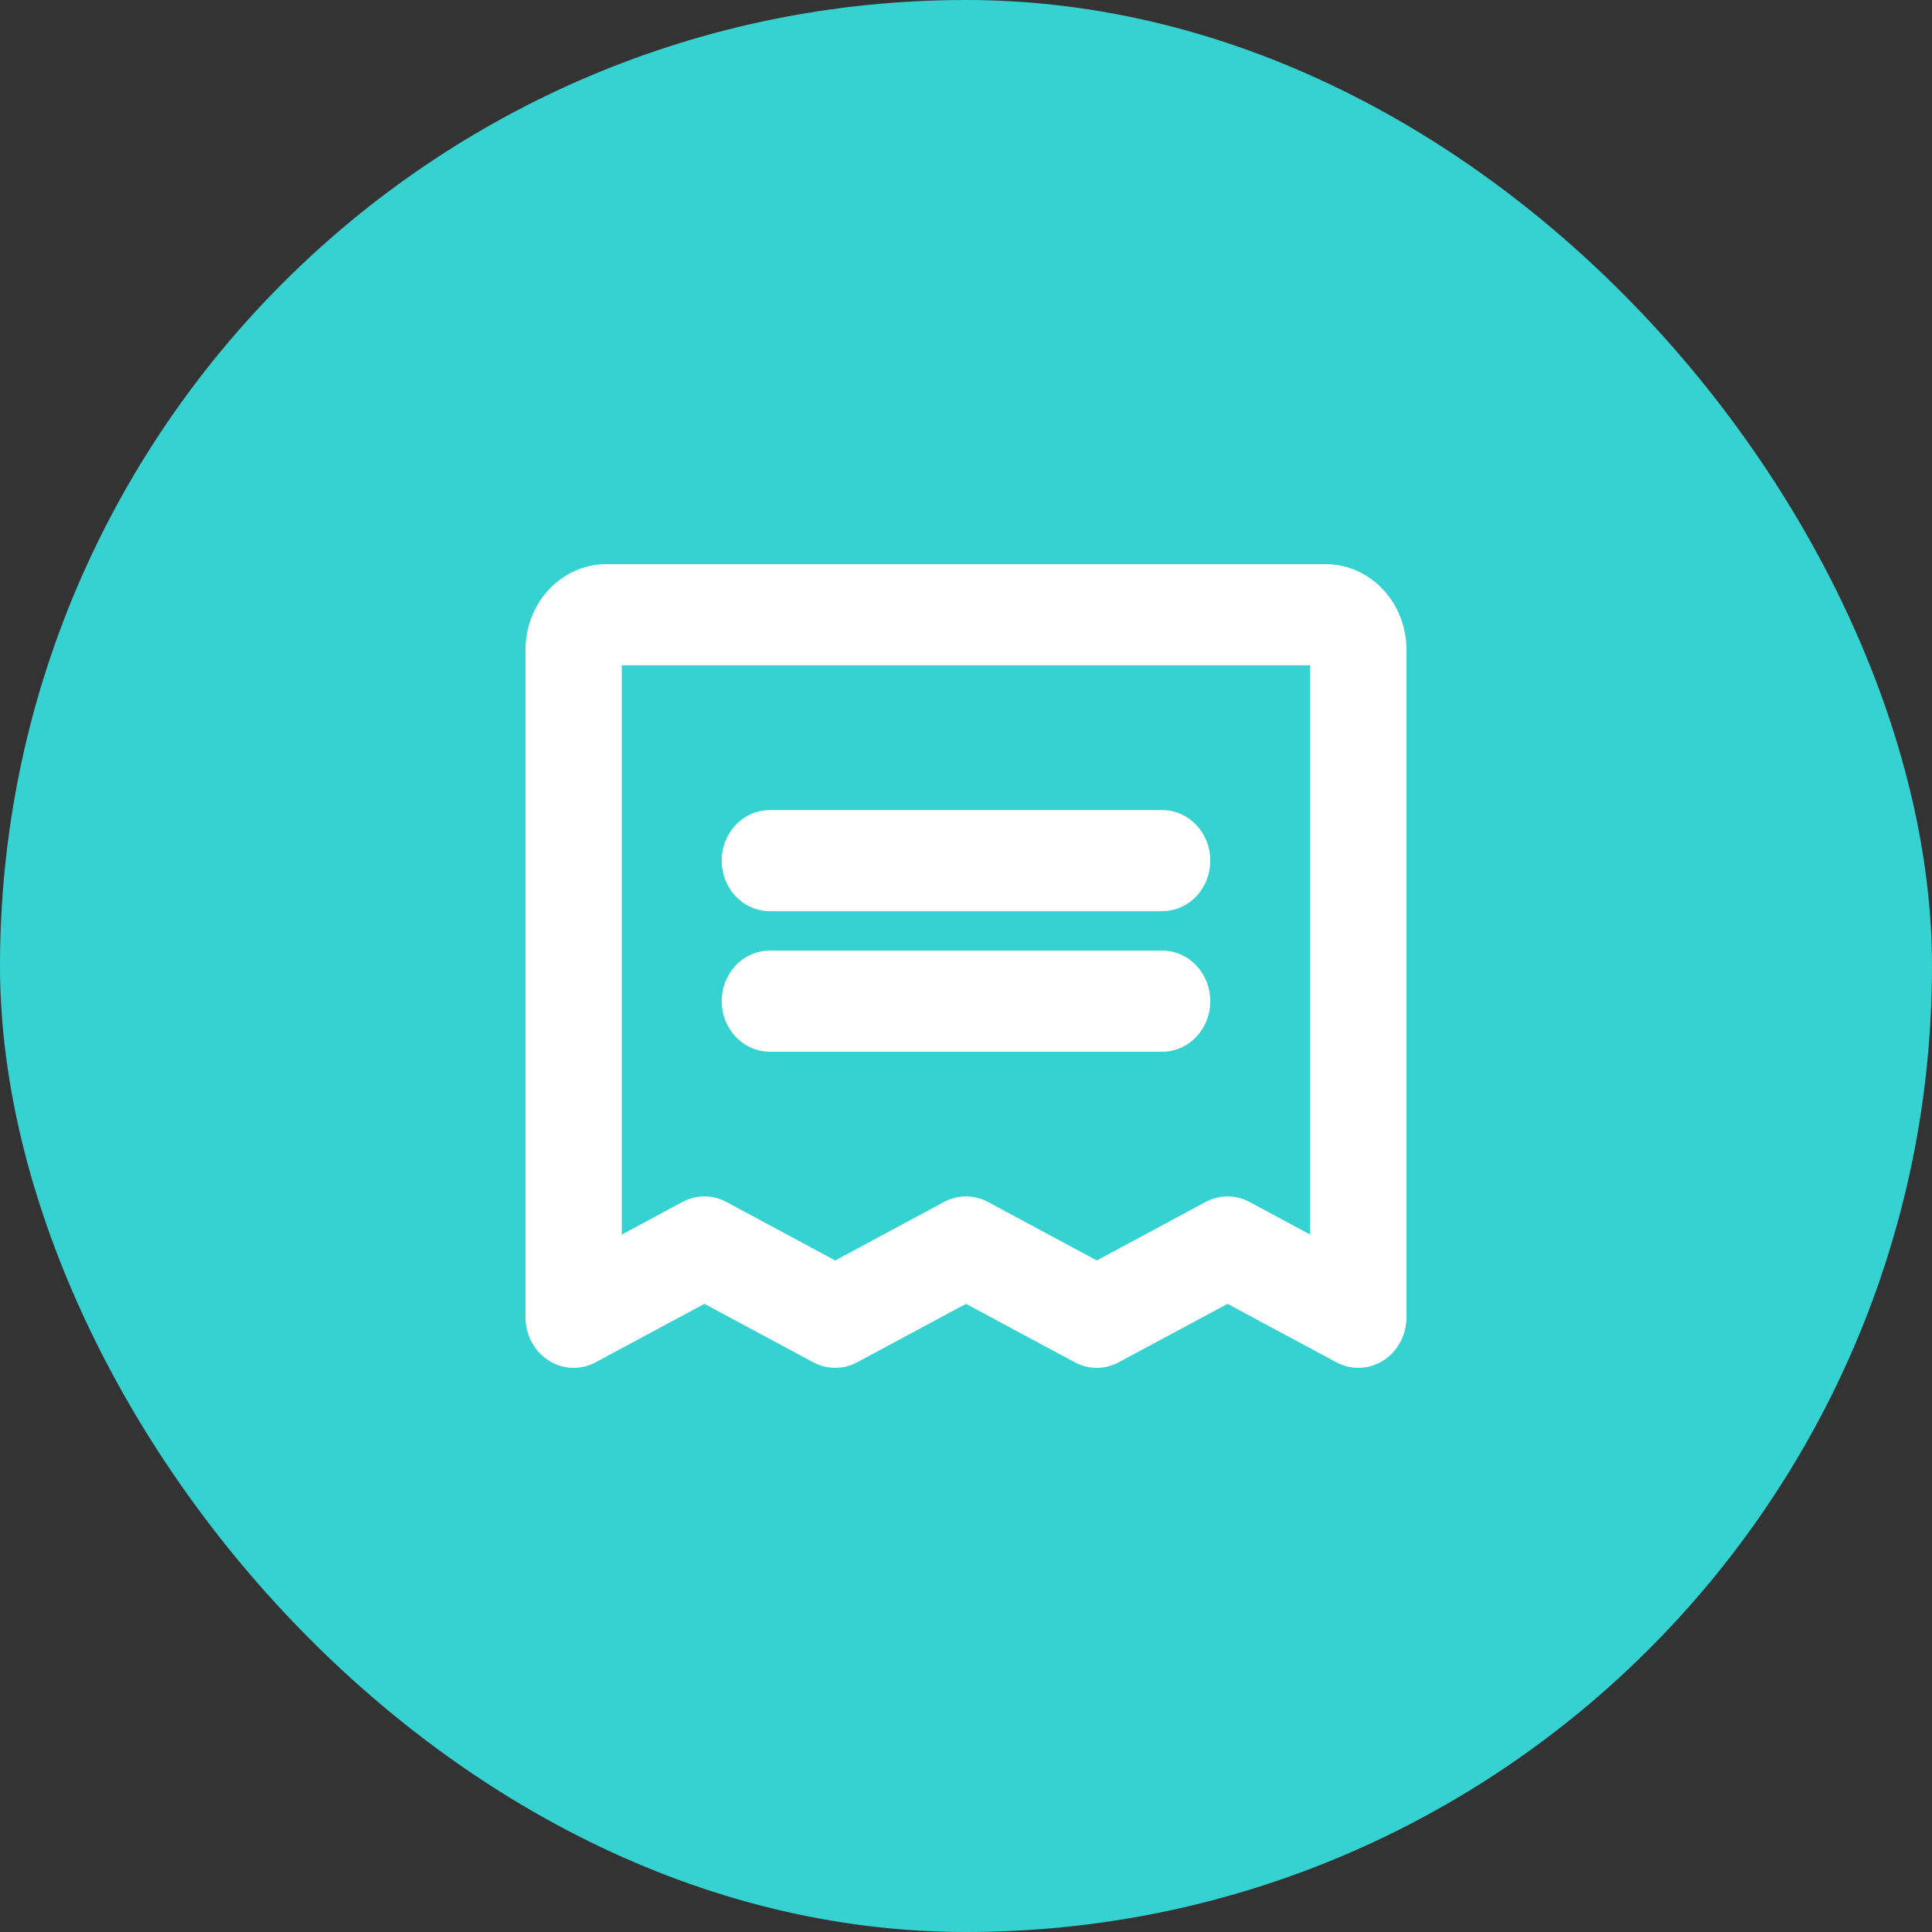
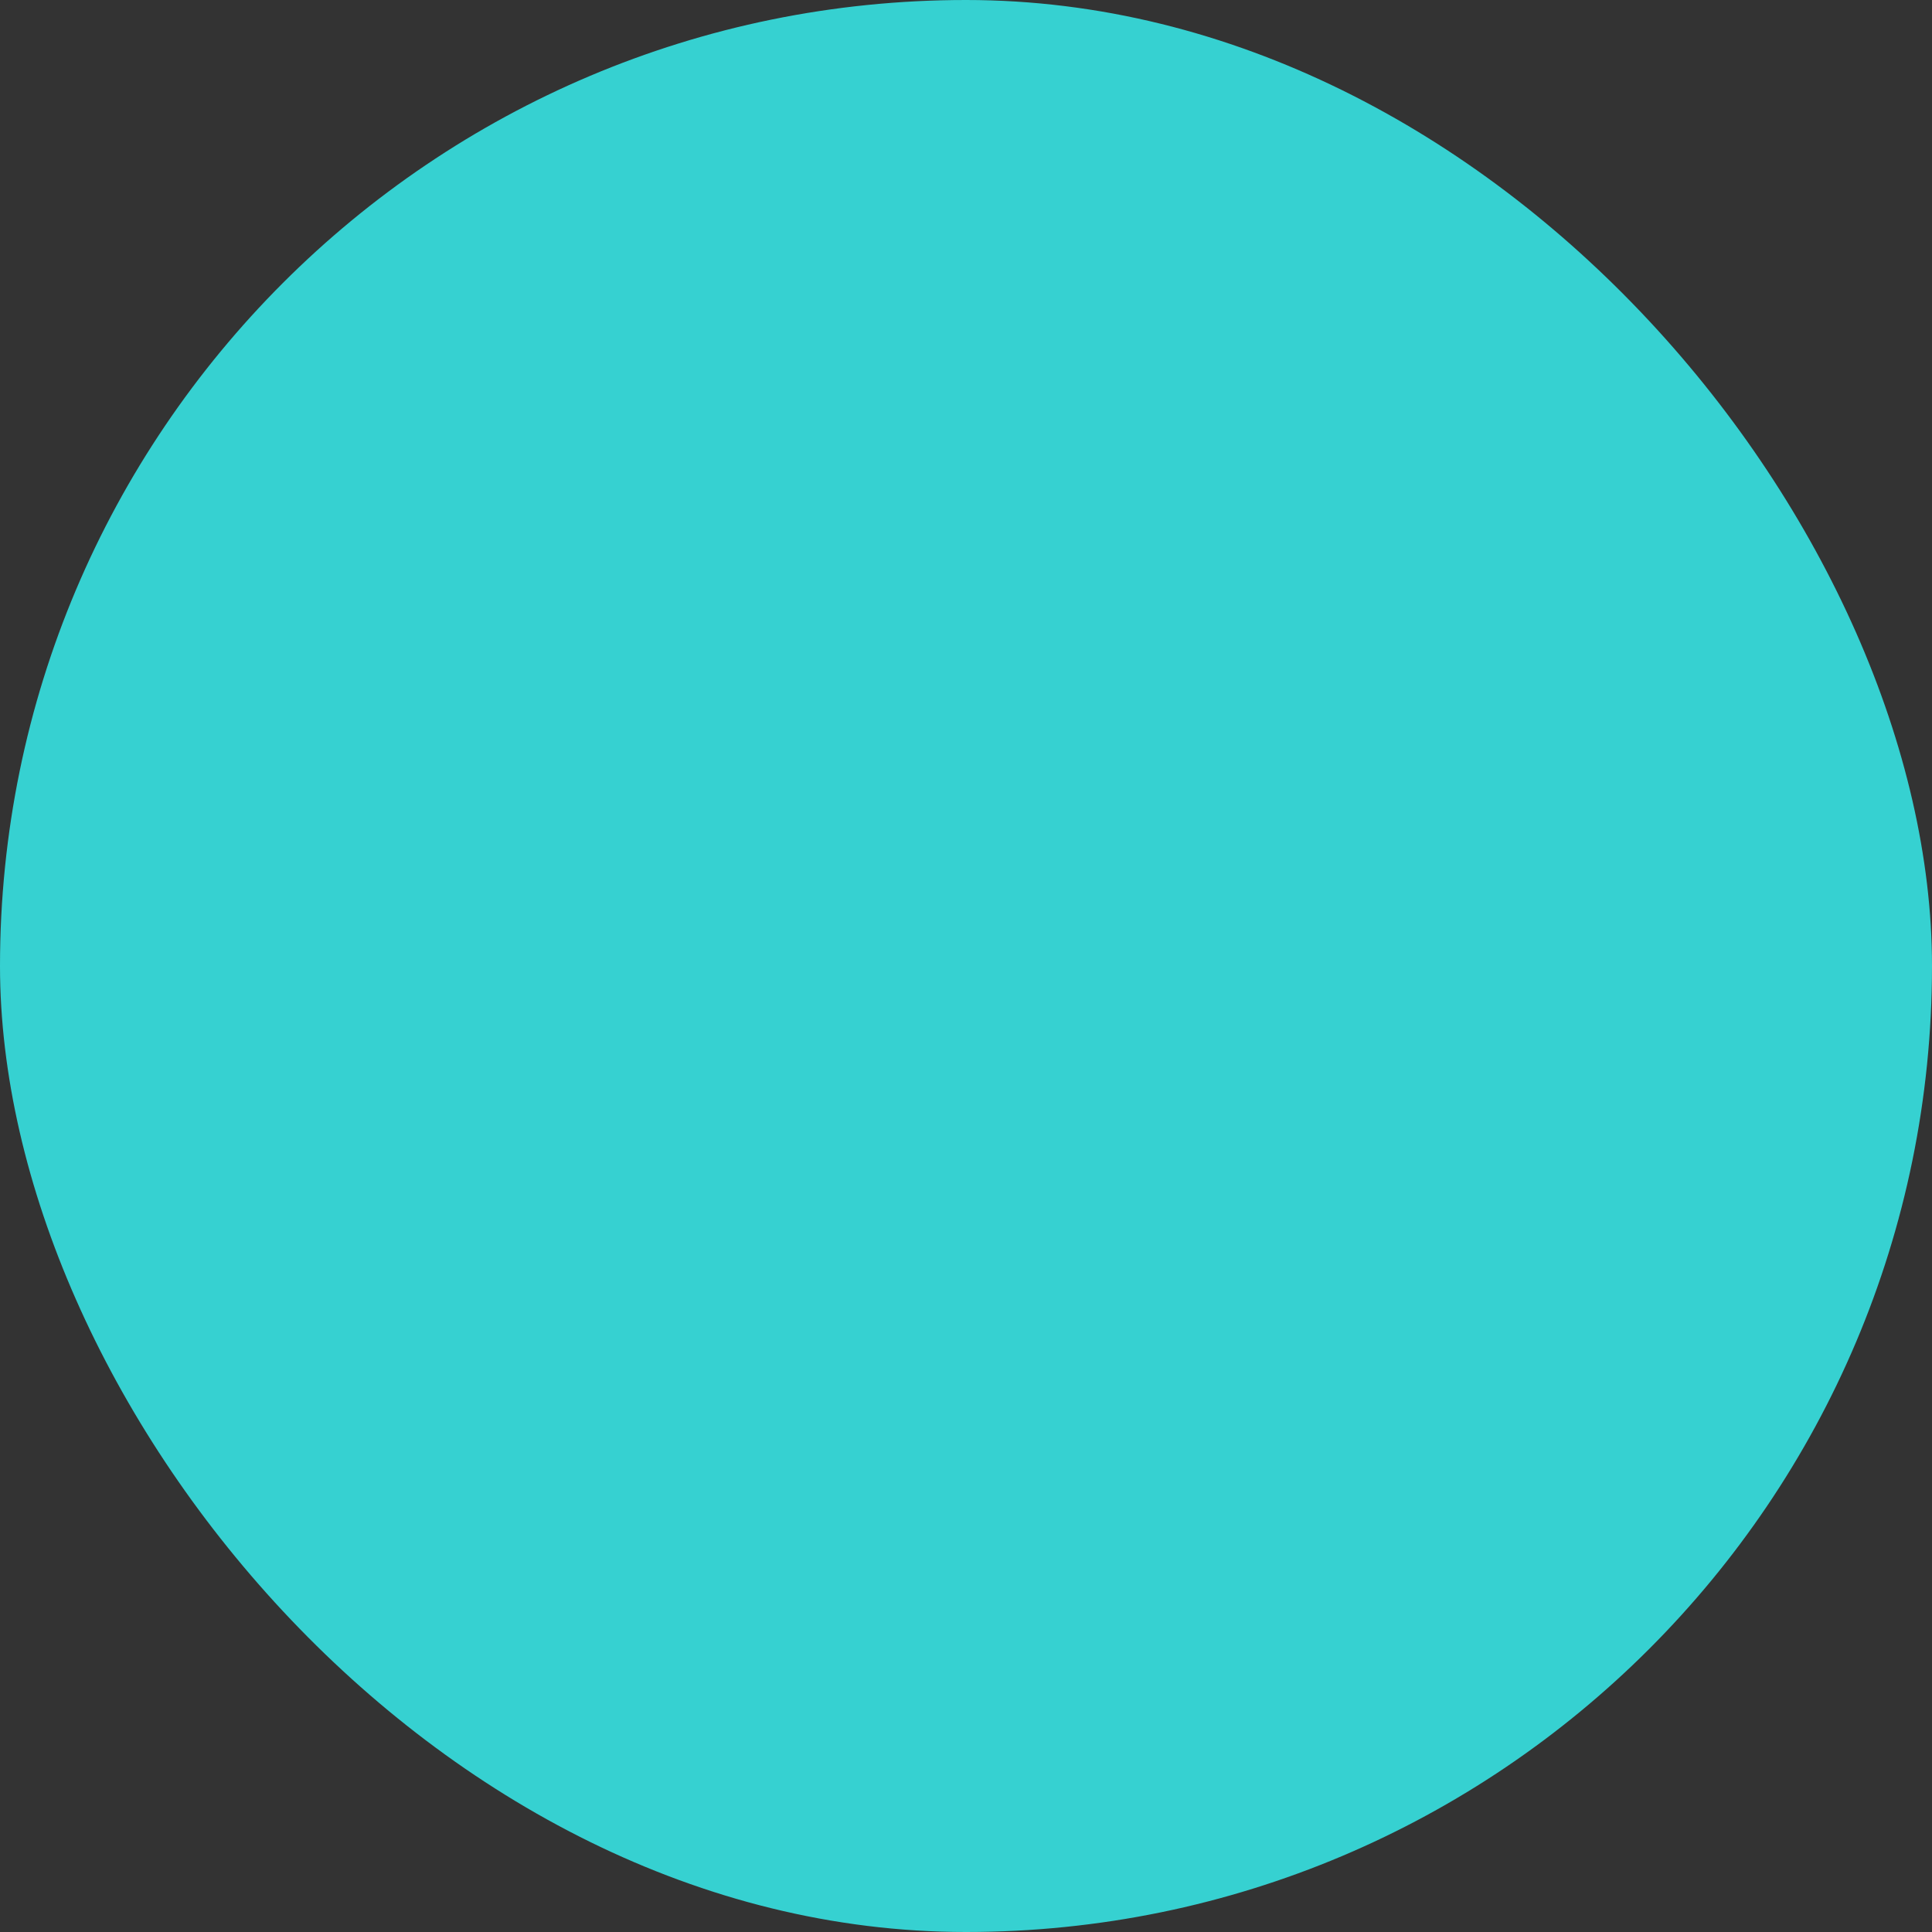
<svg xmlns="http://www.w3.org/2000/svg" width="50" height="50" viewBox="0 0 50 50" fill="none">
  <rect x="0" y="0" width="50" height="50" fill="#333333" stroke="none" />
  <rect width="50" height="50" rx="25" fill="#36D1D1" />
-   <path d="M19.077 22.273C19.077 22.032 19.166 21.801 19.325 21.63C19.483 21.46 19.699 21.364 19.923 21.364H30.077C30.301 21.364 30.517 21.46 30.675 21.63C30.834 21.801 30.923 22.032 30.923 22.273C30.923 22.514 30.834 22.745 30.675 22.916C30.517 23.086 30.301 23.182 30.077 23.182H19.923C19.699 23.182 19.483 23.086 19.325 22.916C19.166 22.745 19.077 22.514 19.077 22.273ZM19.923 26.819H30.077C30.301 26.819 30.517 26.723 30.675 26.552C30.834 26.382 30.923 26.151 30.923 25.909C30.923 25.668 30.834 25.437 30.675 25.267C30.517 25.096 30.301 25 30.077 25H19.923C19.699 25 19.483 25.096 19.325 25.267C19.166 25.437 19.077 25.668 19.077 25.909C19.077 26.151 19.166 26.382 19.325 26.552C19.483 26.723 19.699 26.819 19.923 26.819ZM36 16.818V34.091C36 34.246 35.963 34.399 35.893 34.534C35.822 34.669 35.721 34.783 35.598 34.864C35.476 34.946 35.336 34.992 35.192 34.999C35.047 35.006 34.904 34.973 34.775 34.904L31.769 33.289L28.763 34.904C28.646 34.967 28.516 35 28.385 35C28.253 35 28.123 34.967 28.006 34.904L25 33.289L21.994 34.904C21.877 34.967 21.747 35 21.615 35C21.484 35 21.354 34.967 21.237 34.904L18.231 33.289L15.225 34.904C15.096 34.973 14.953 35.006 14.808 34.999C14.664 34.992 14.524 34.946 14.402 34.864C14.279 34.783 14.178 34.669 14.107 34.534C14.037 34.399 14 34.246 14 34.091V16.818C14 16.336 14.178 15.873 14.496 15.533C14.813 15.192 15.243 15 15.692 15H34.308C34.757 15 35.187 15.192 35.504 15.533C35.822 15.873 36 16.336 36 16.818ZM34.308 16.818H15.692V32.621L17.852 31.459C17.97 31.396 18.099 31.363 18.231 31.363C18.362 31.363 18.492 31.396 18.609 31.459L21.615 33.075L24.621 31.459C24.739 31.396 24.869 31.363 25 31.363C25.131 31.363 25.261 31.396 25.379 31.459L28.385 33.075L31.391 31.459C31.508 31.396 31.638 31.363 31.769 31.363C31.901 31.363 32.03 31.396 32.148 31.459L34.308 32.621V16.818Z" fill="white" stroke="white" stroke-width="0.8" />
</svg>